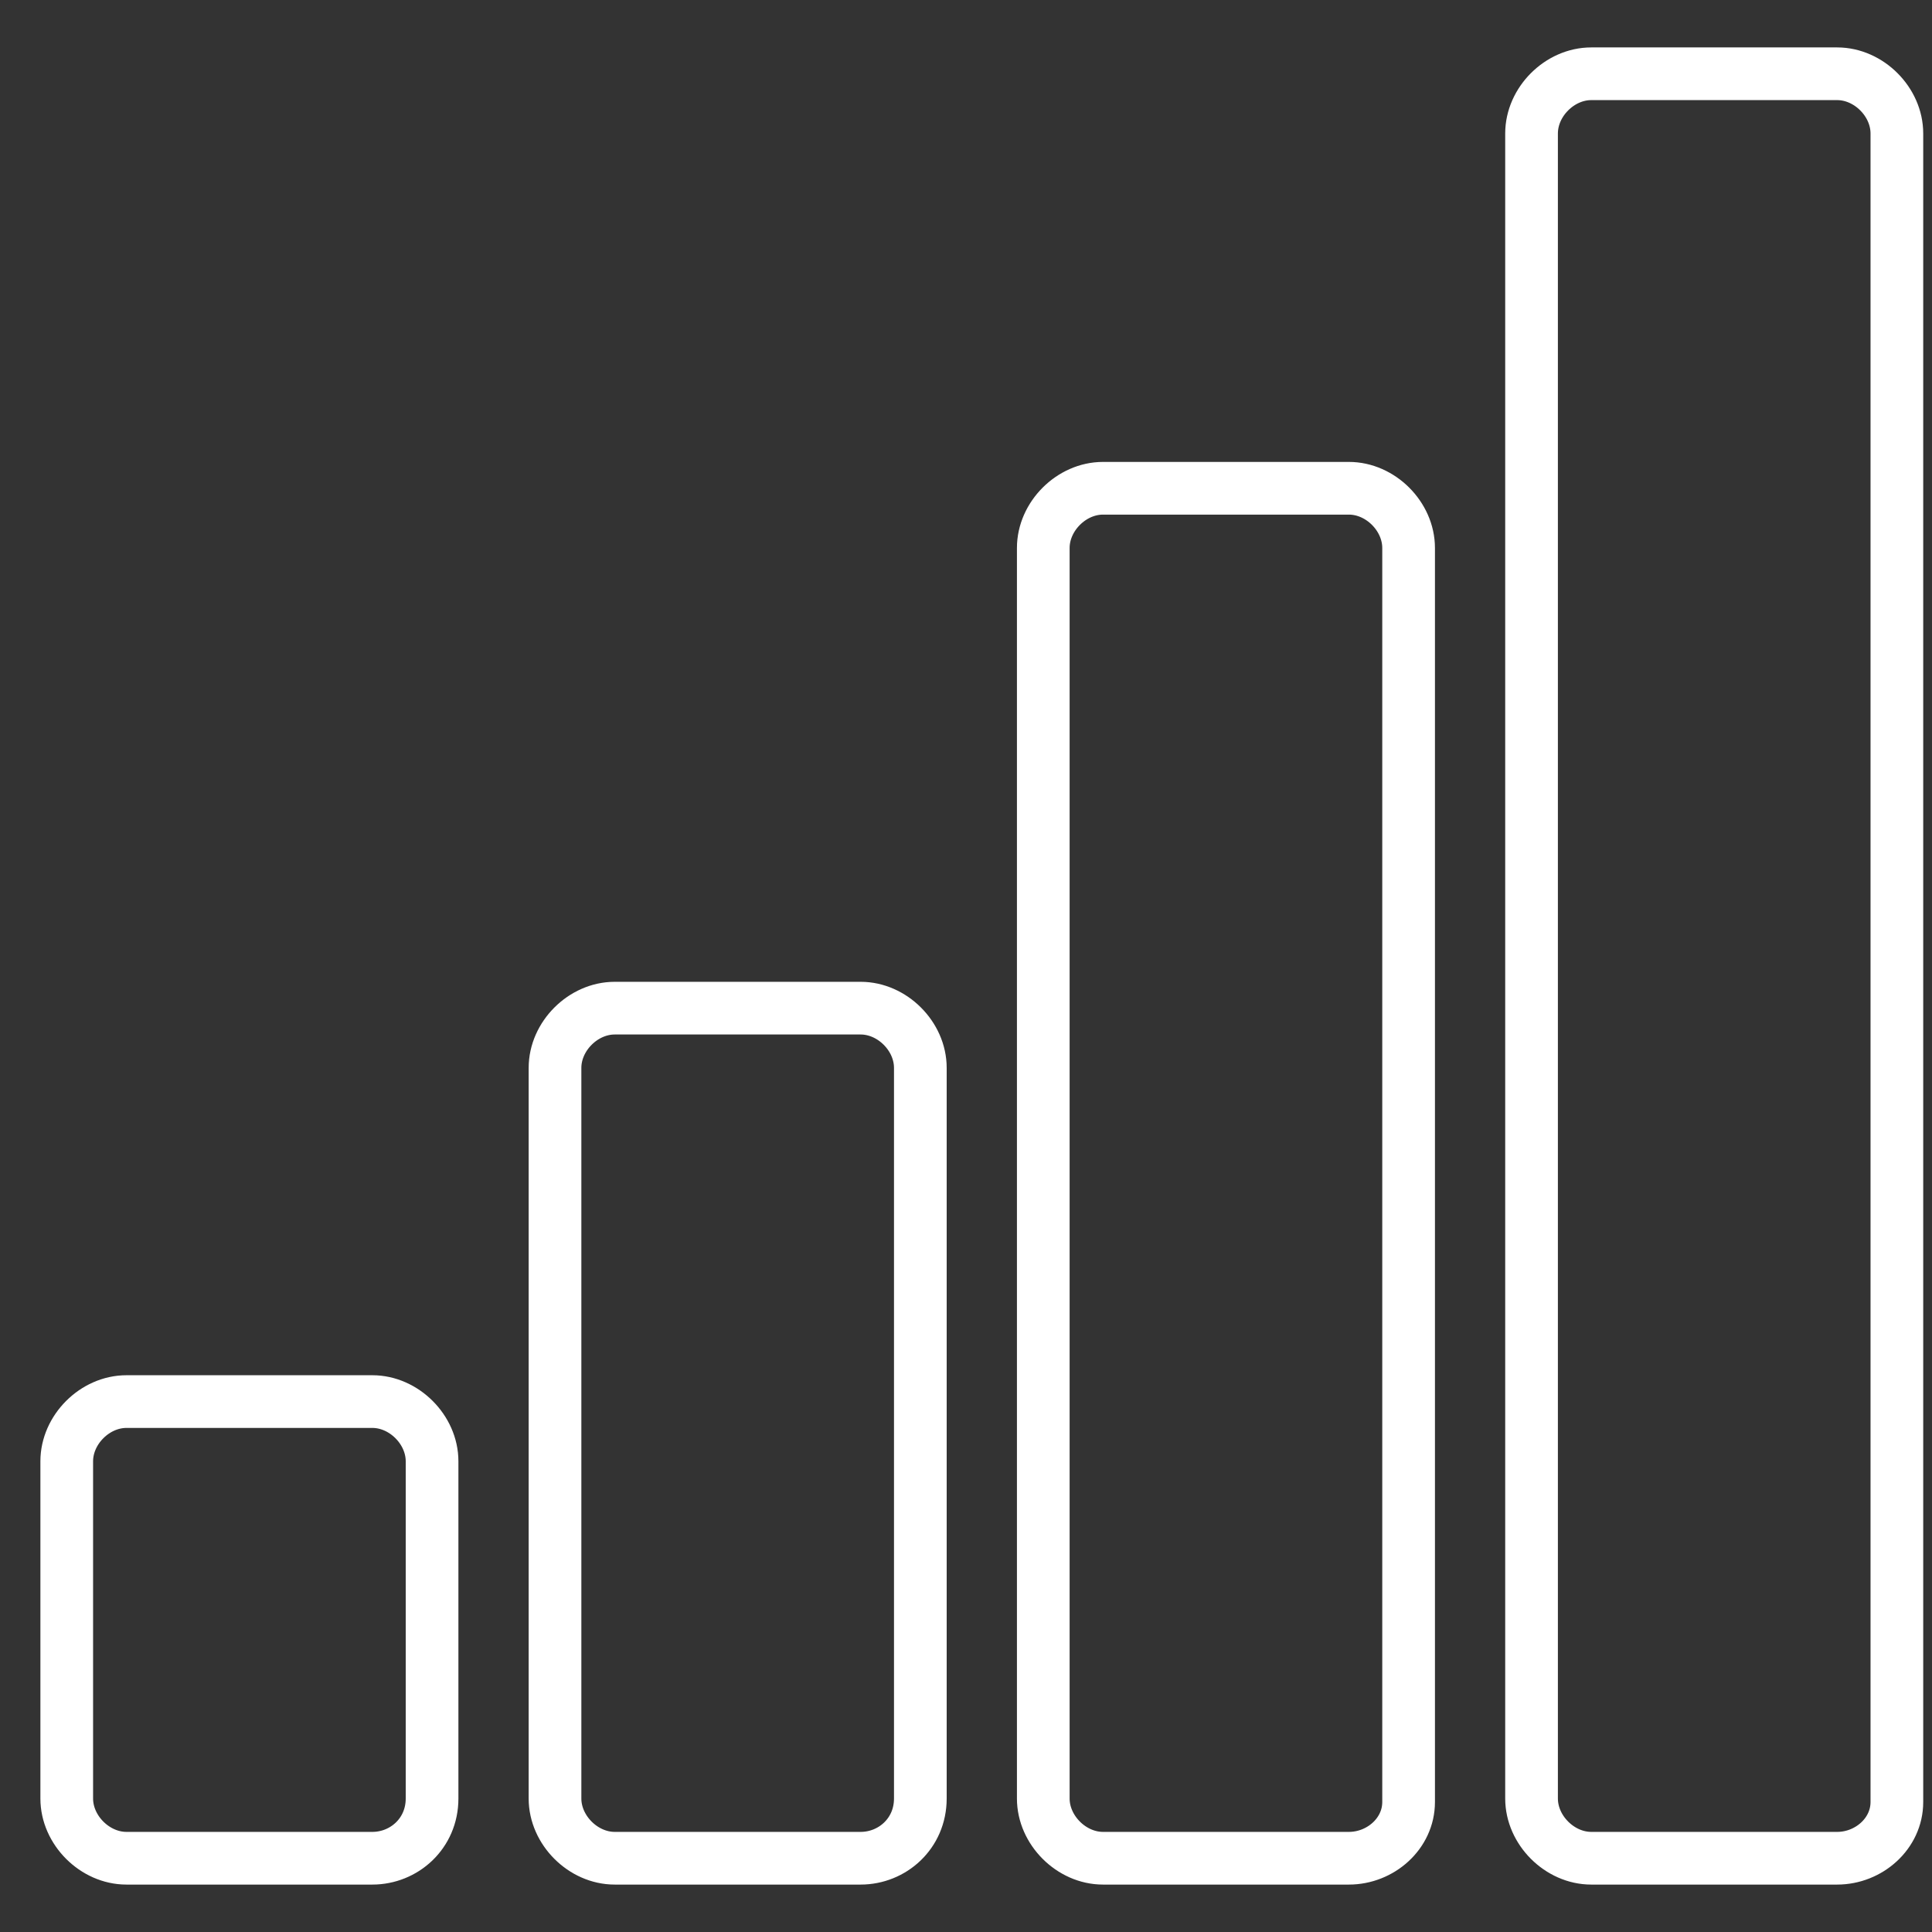
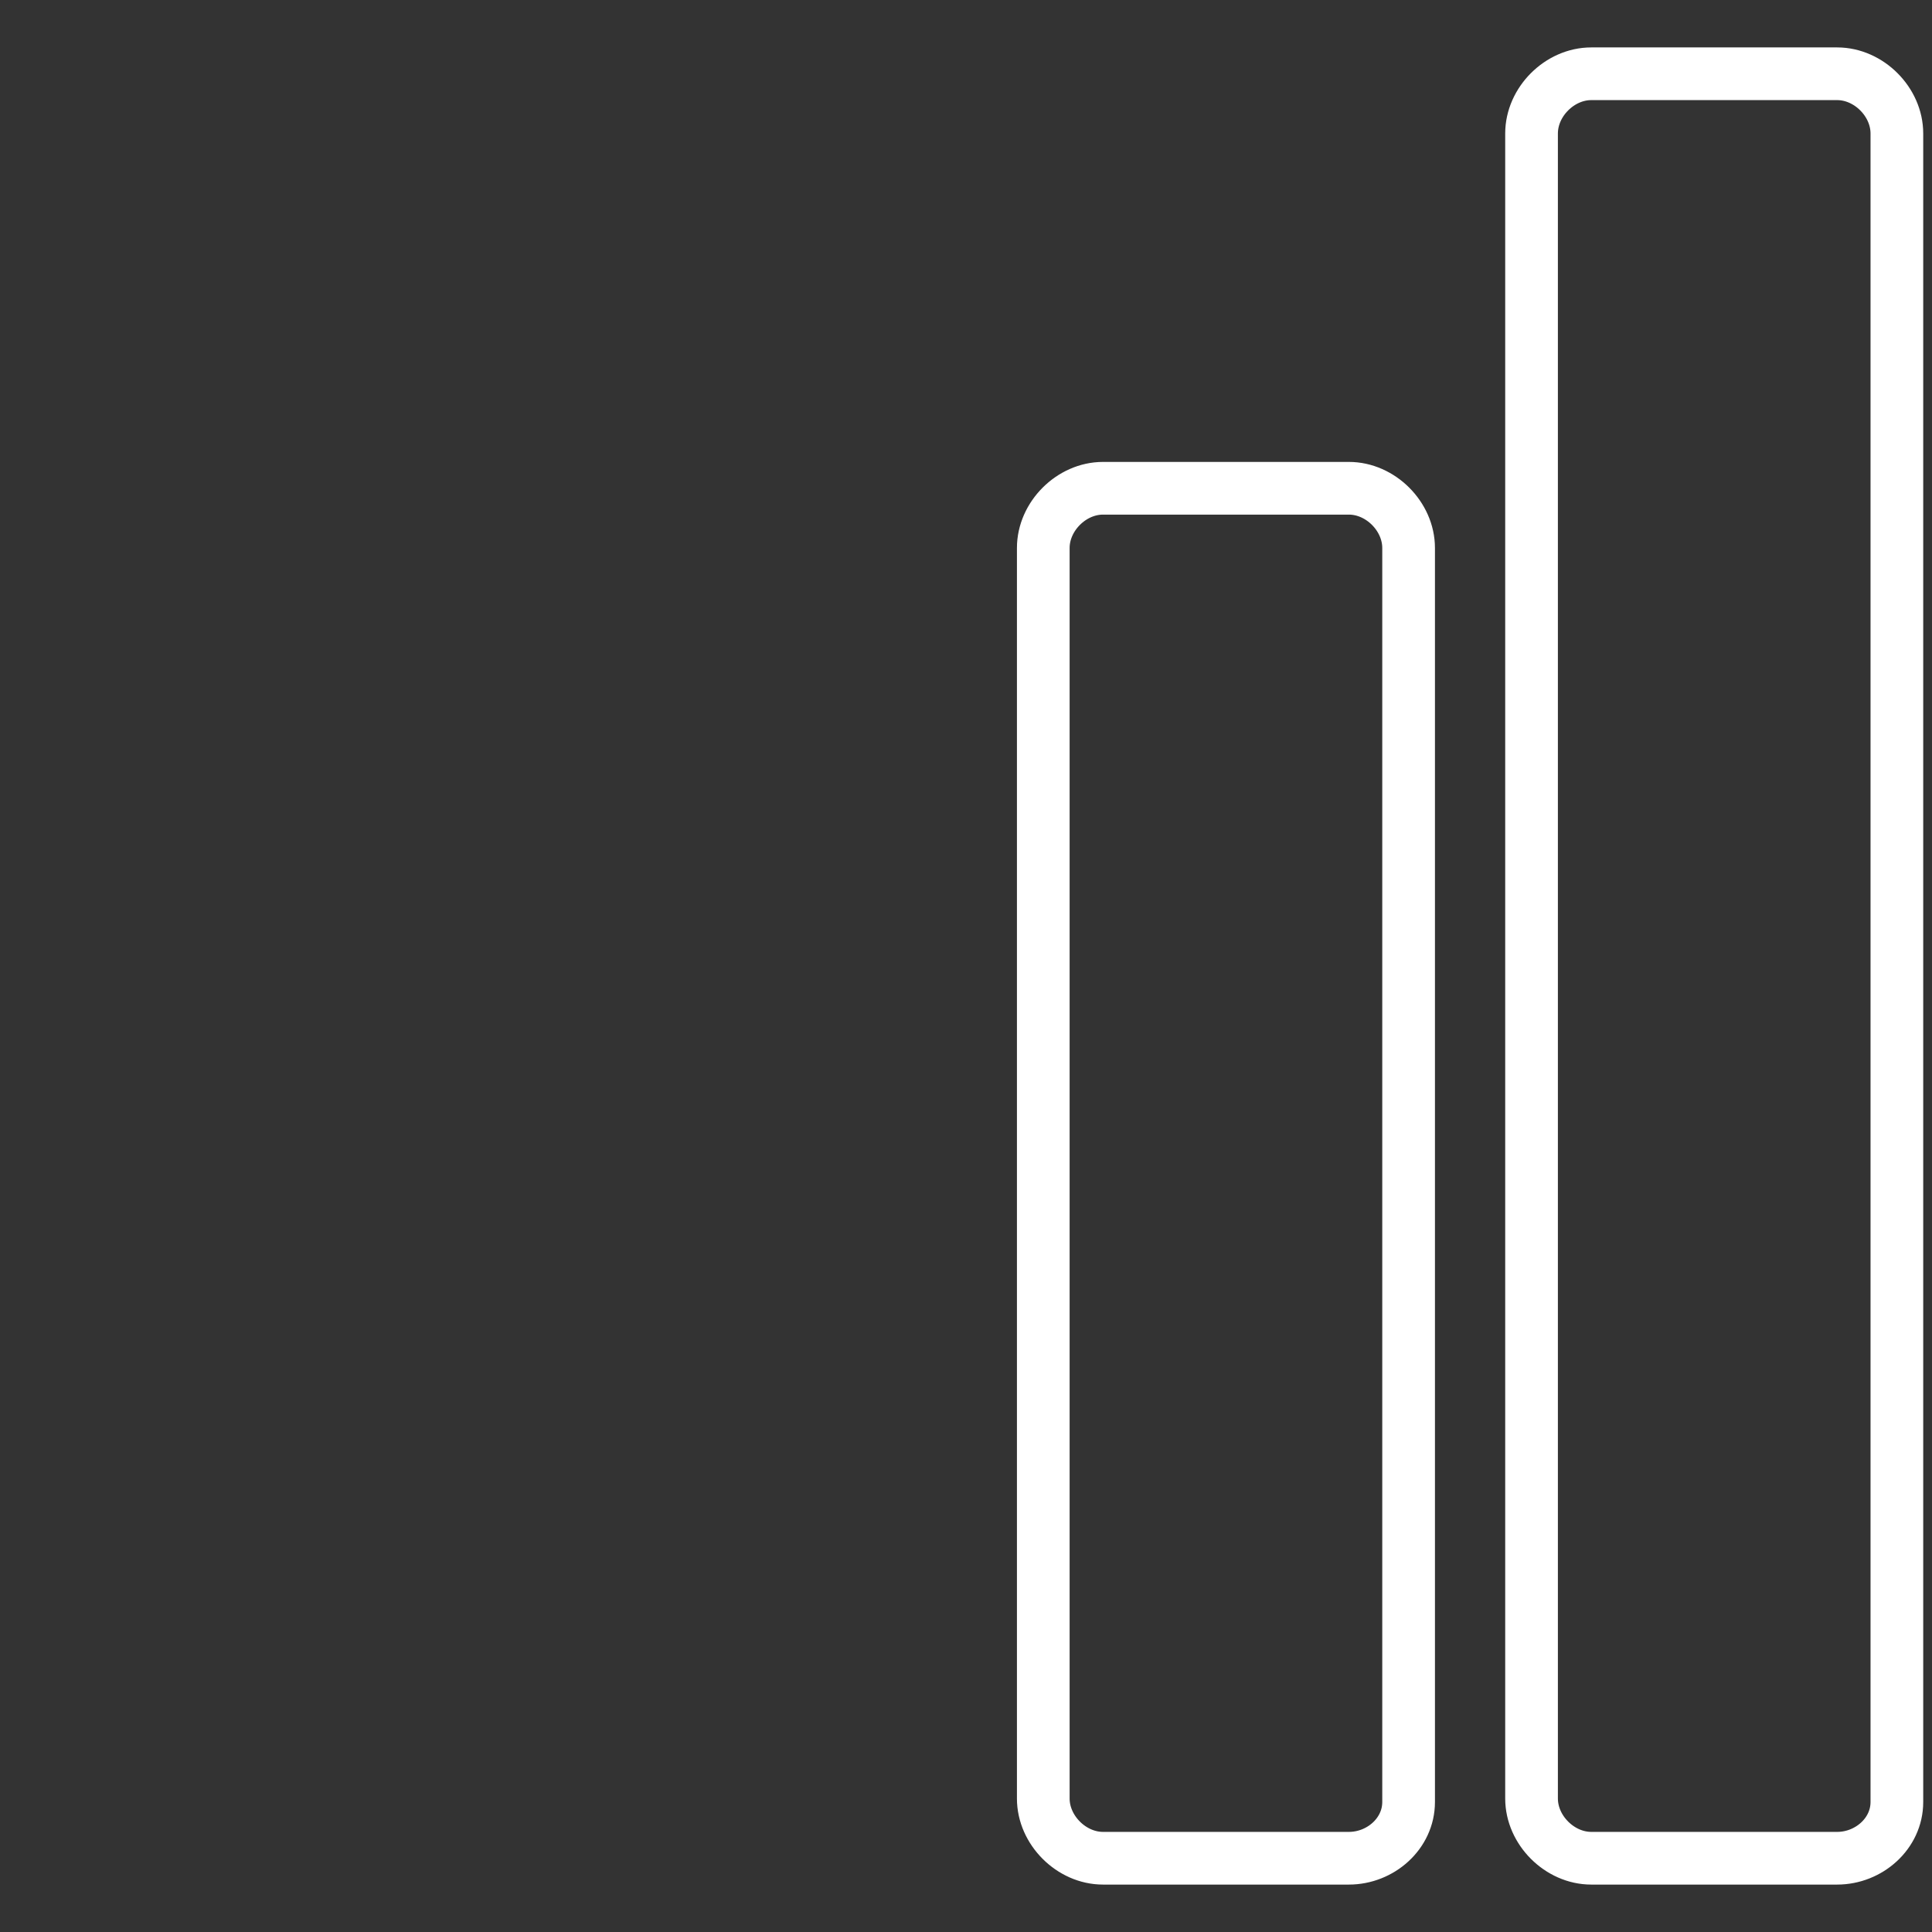
<svg xmlns="http://www.w3.org/2000/svg" version="1.1" x="0px" y="0px" viewBox="0 0 55 55" style="enable-background:new 0 0 55 55;" xml:space="preserve">
  <rect x="0" y="0" width="55" height="55" fill="#333333" stroke="none" />
  <g id="Calque_2" style="display:none;">
    <rect x="-1" y="-1" style="display:inline;fill:#004F92;" width="57" height="57" />
  </g>
  <g id="Calque_1">
    <path style="fill:none;stroke:#FFFFFF;stroke-width:1.5;stroke-linecap:round;stroke-linejoin:round;" d="M38.4,52.9h-7c-0.9,0-1.7-0.8-1.7-1.7V15.6c0-0.9,0.8-1.7,1.7-1.7h7c0.9,0,1.7,0.8,1.7,1.7v35.7   C40.1,52.2,39.3,52.9,38.4,52.9z" />
    <path style="fill:none;stroke:#FFFFFF;stroke-width:1.5;stroke-linecap:round;stroke-linejoin:round;" d="M52.3,52.9h-7c-0.9,0-1.7-0.8-1.7-1.7V3.8c0-0.9,0.8-1.7,1.7-1.7h7c0.9,0,1.7,0.8,1.7,1.7v47.5   C54,52.2,53.2,52.9,52.3,52.9z" />
-     <path style="fill:none;stroke:#FFFFFF;stroke-width:1.5;stroke-linecap:round;stroke-linejoin:round;" d="M24.5,52.9h-7c-0.9,0-1.7-0.8-1.7-1.7V30.4c0-0.9,0.8-1.7,1.7-1.7h7c0.9,0,1.7,0.8,1.7,1.7v20.8   C26.2,52.2,25.4,52.9,24.5,52.9z" />
-     <path style="fill:none;stroke:#FFFFFF;stroke-width:1.5;stroke-linecap:round;stroke-linejoin:round;" d="M10.6,52.9h-7c-0.9,0-1.7-0.8-1.7-1.7v-9.6c0-0.9,0.8-1.7,1.7-1.7h7c0.9,0,1.7,0.8,1.7,1.7v9.6   C12.3,52.2,11.5,52.9,10.6,52.9z" />
  </g>
</svg>